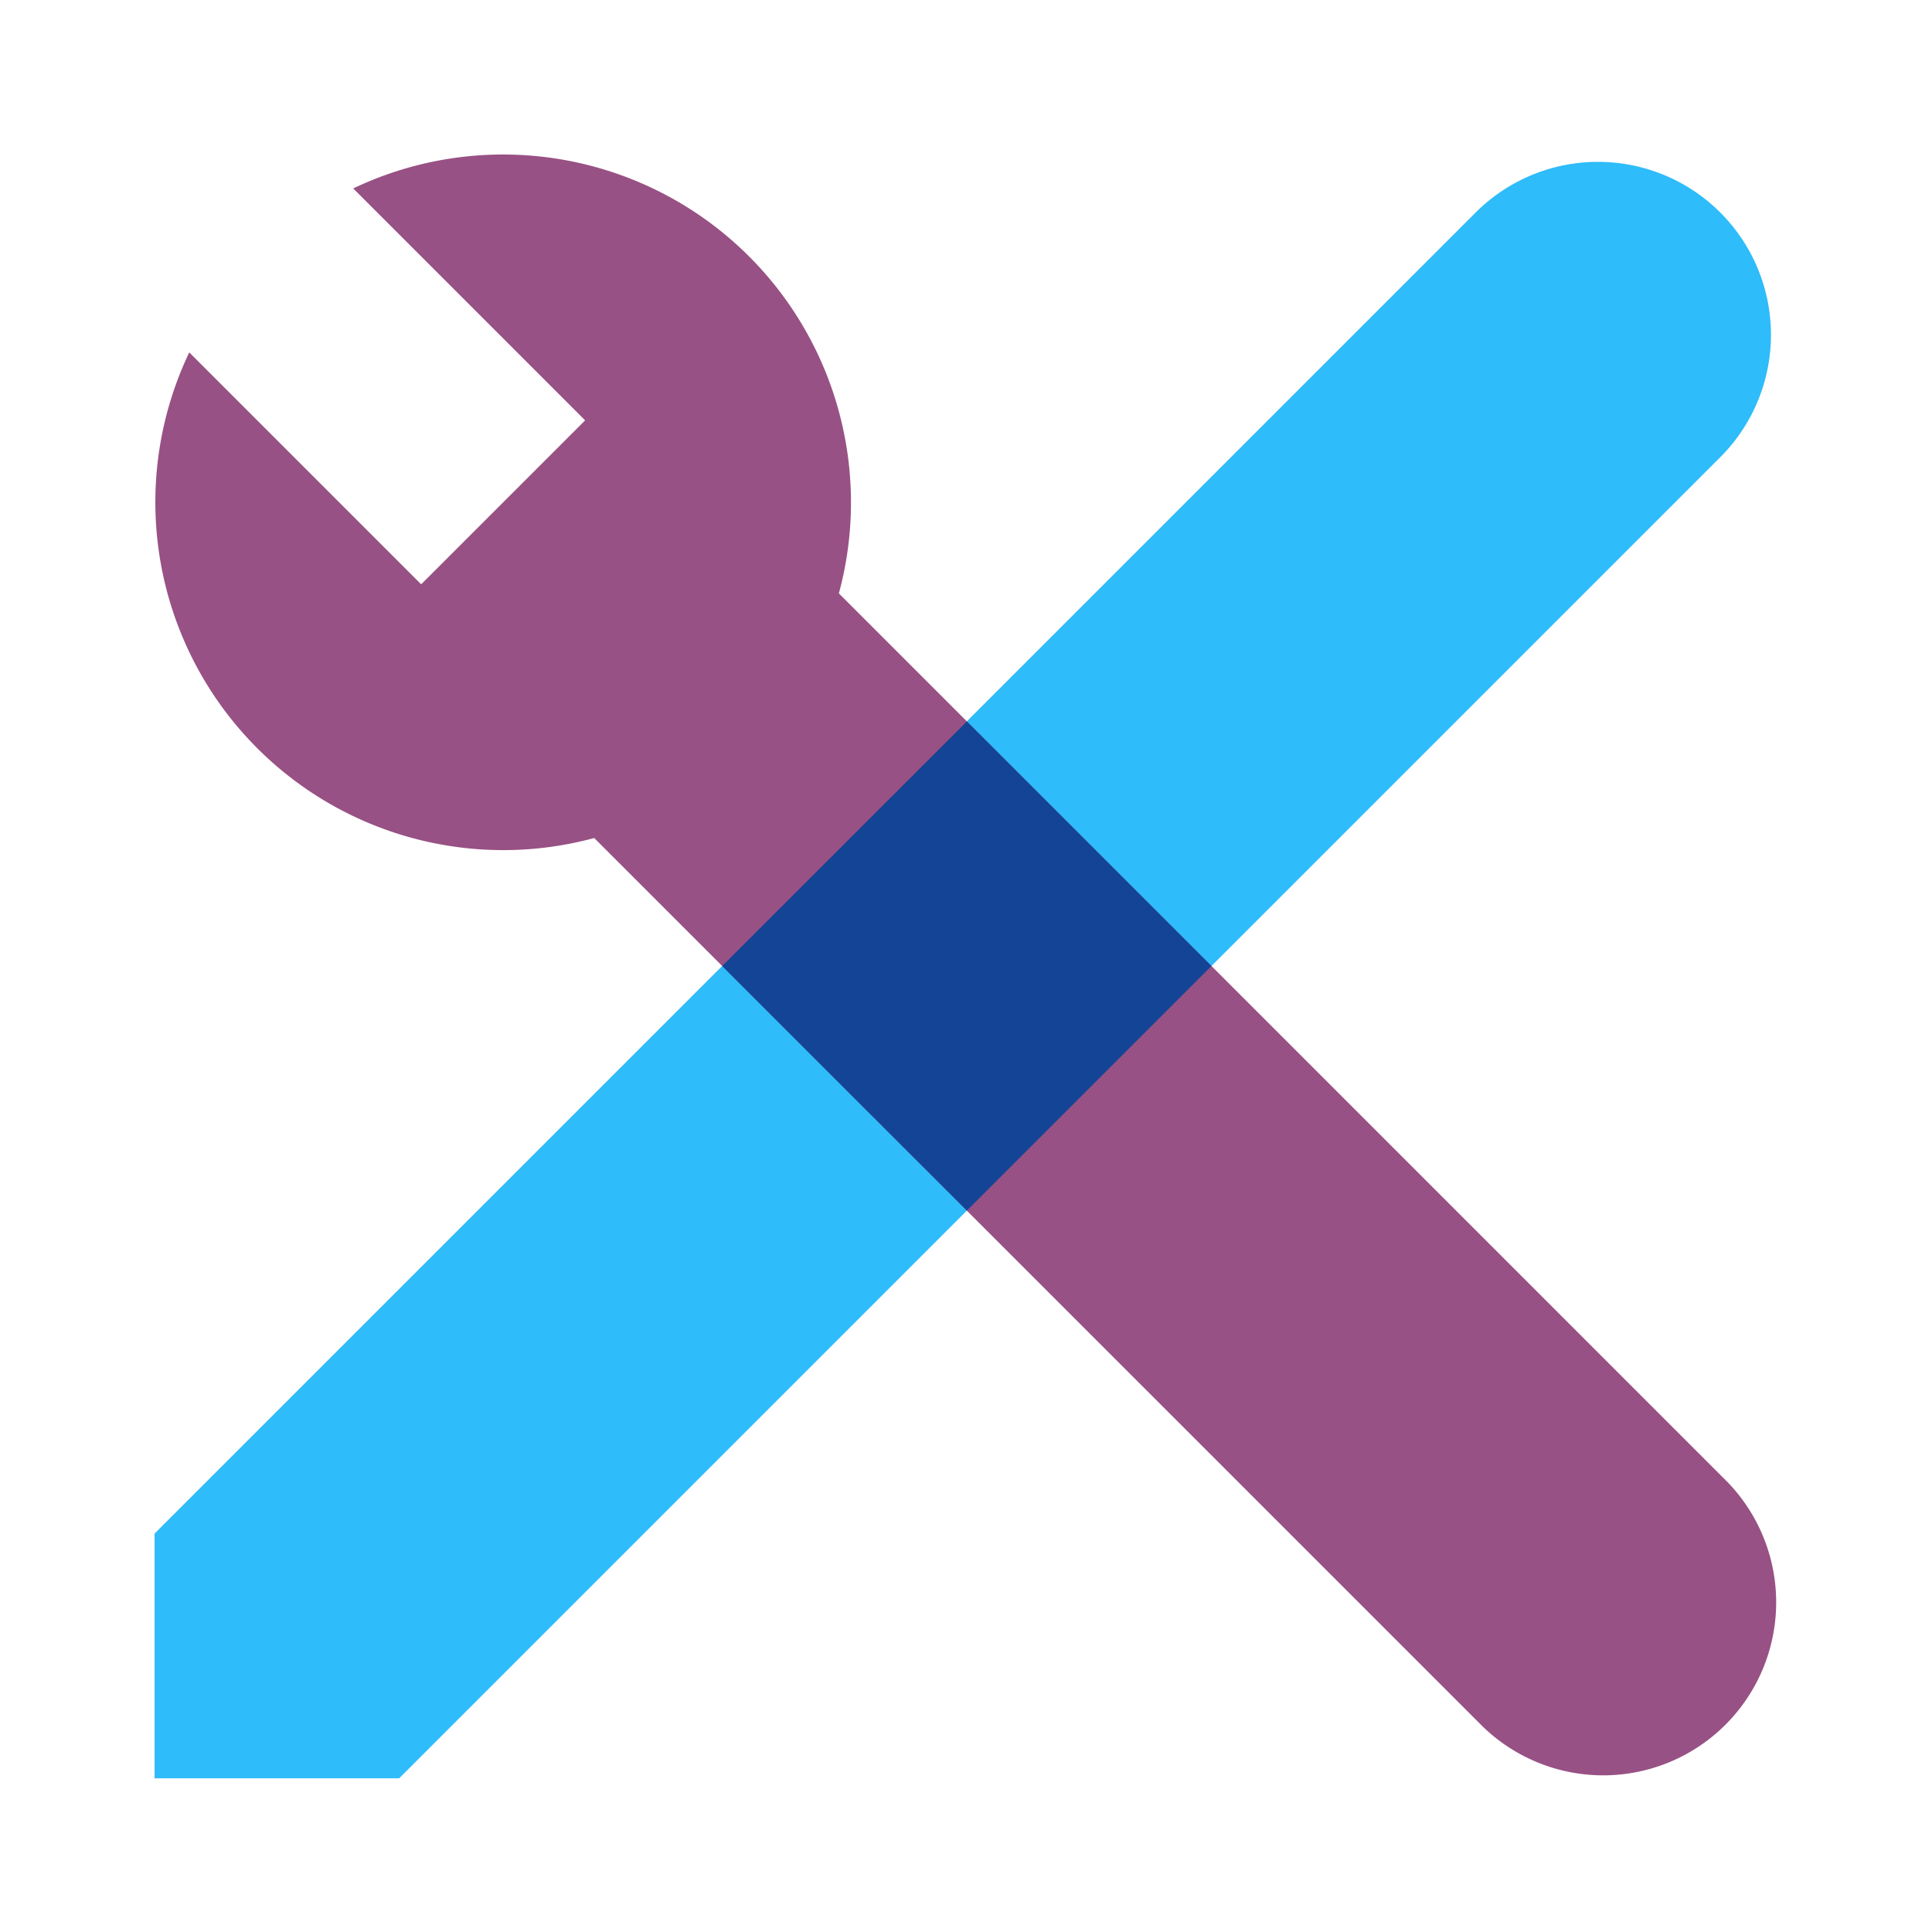
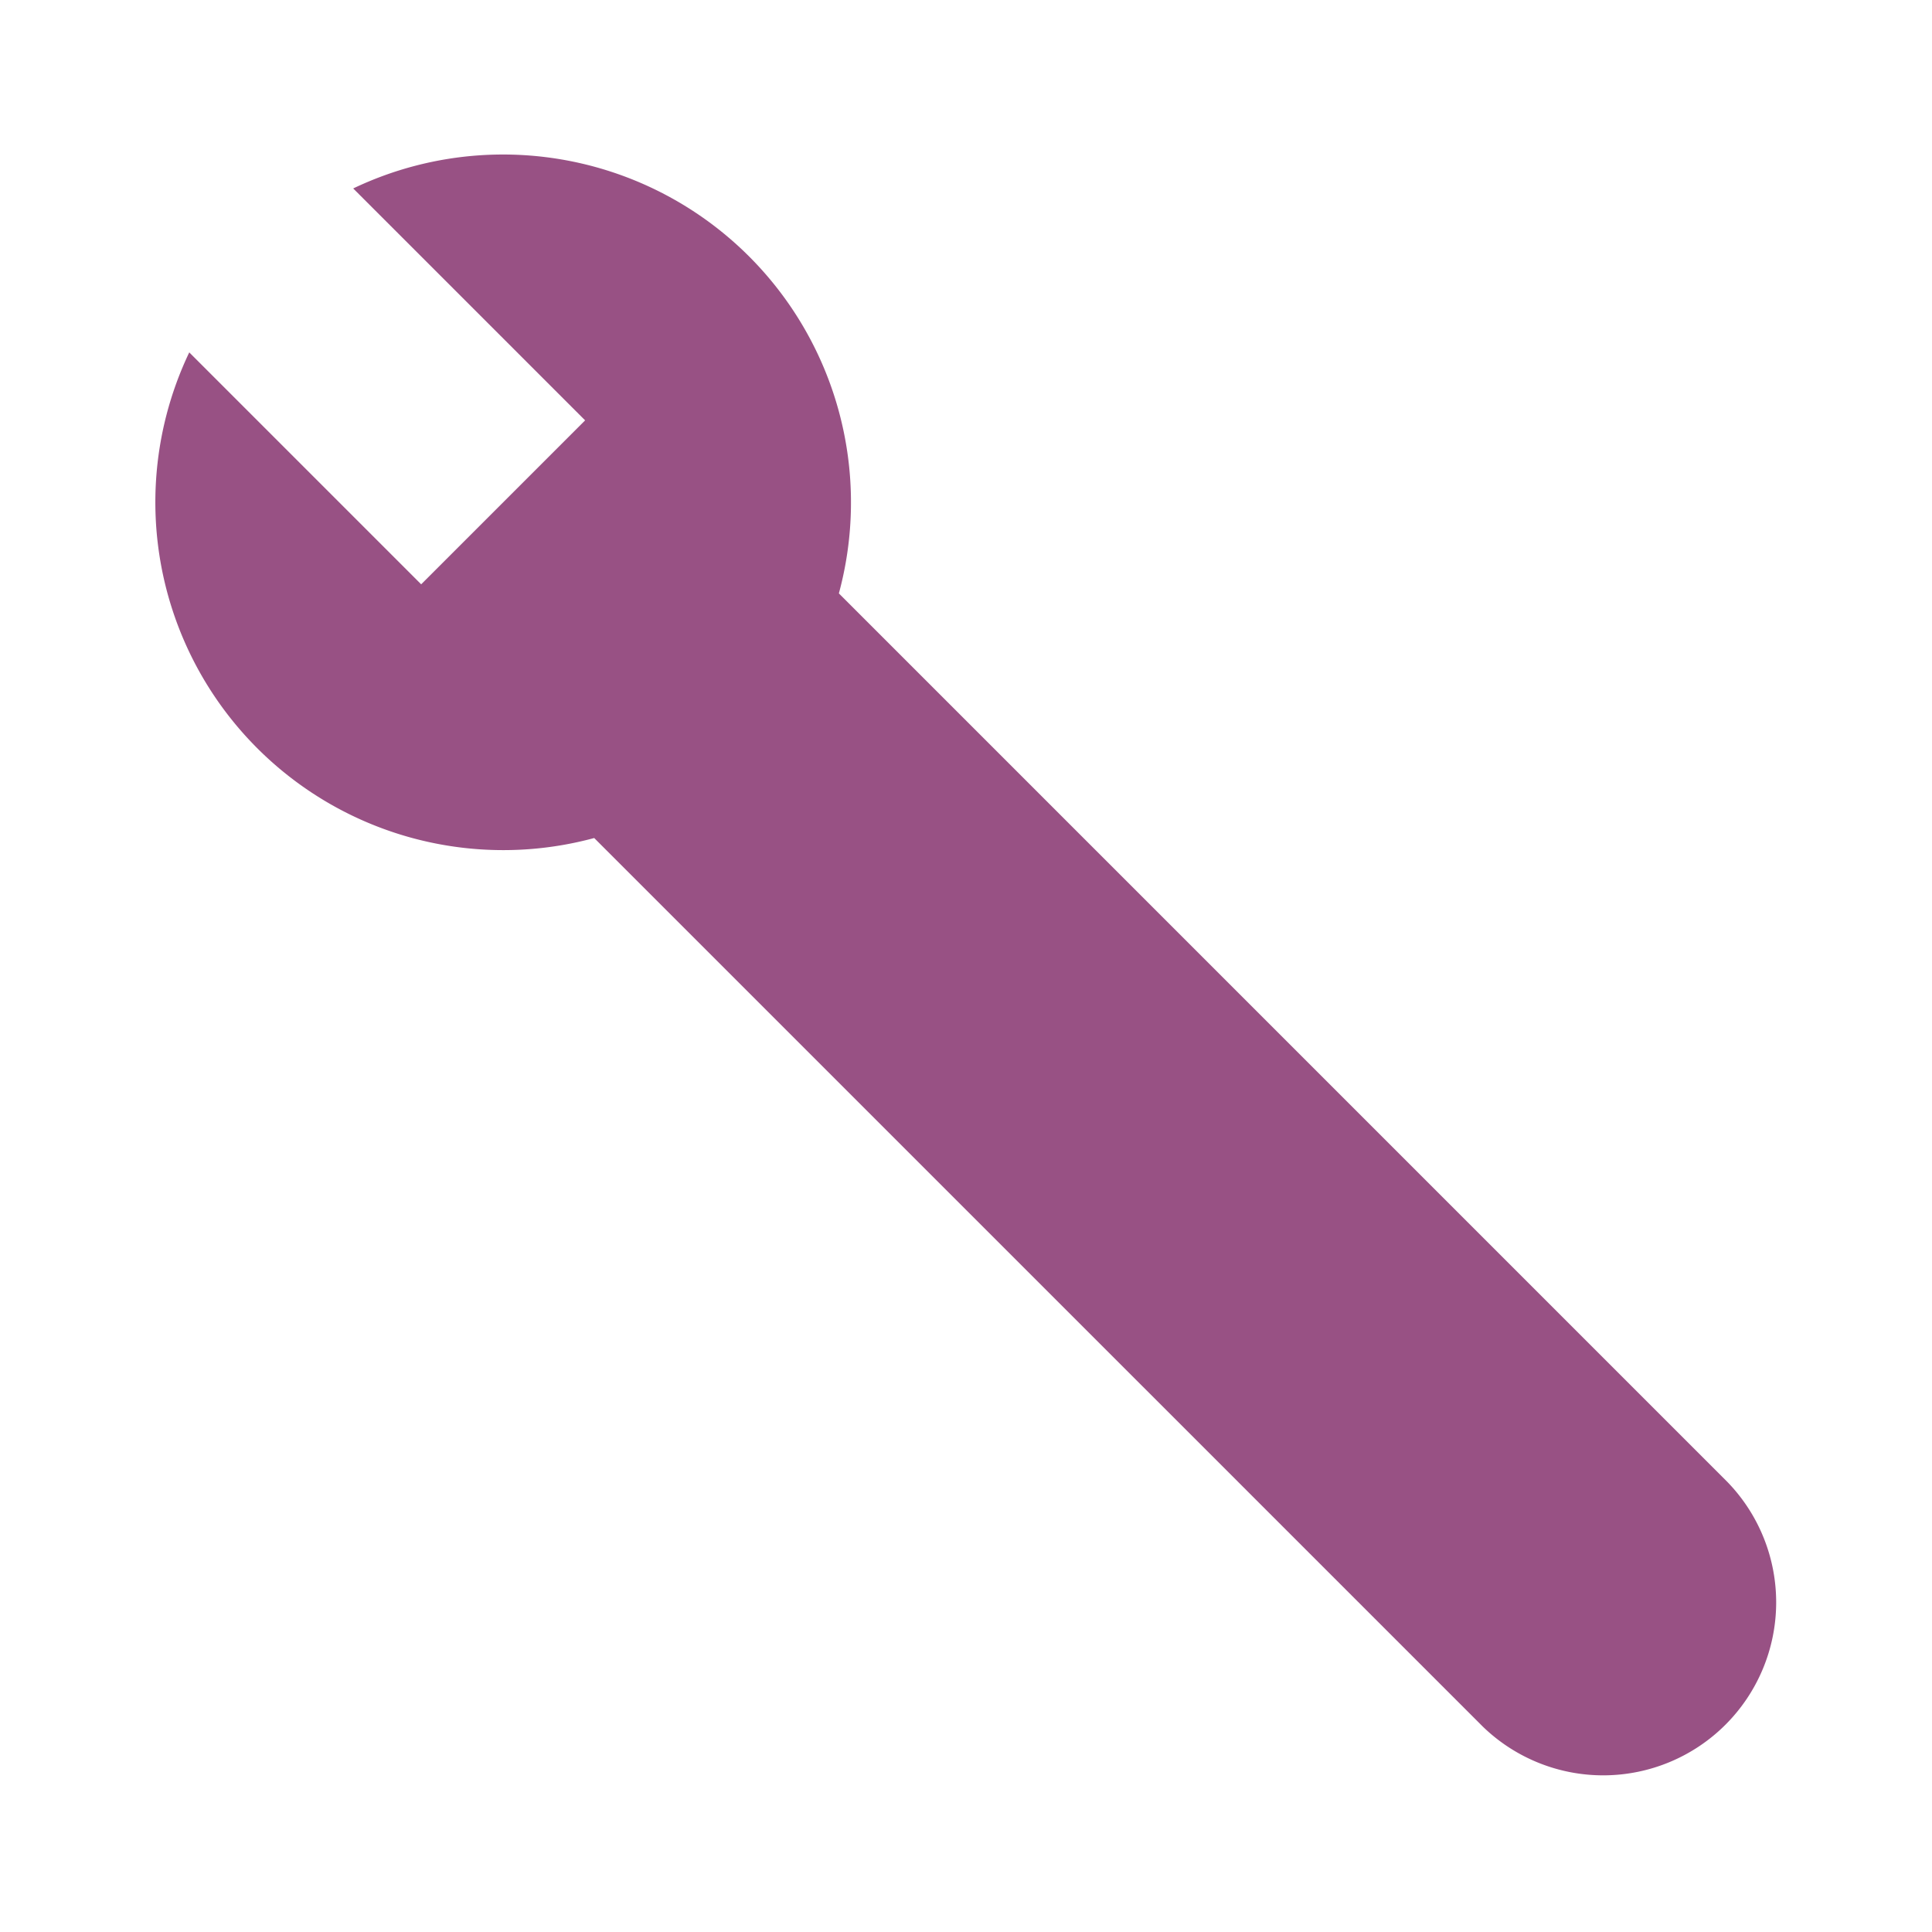
<svg xmlns="http://www.w3.org/2000/svg" width="50" height="50" viewBox="0 0 50 50">
-   <path d="M44.521 5.5a4.477 4.477 0 0 1 0 6.332l-34.19 34.19H4V39.69L38.19 5.5a4.477 4.477 0 0 1 6.331 0Z" fill="#2EBCFA" />
  <path d="M10.9 15.122 4.898 9.12a9.004 9.004 0 0 0 10.48 12.568l23.001 23a4.477 4.477 0 0 0 6.331-6.33l-23-23.001A9.004 9.004 0 0 0 9.141 4.877l6.002 6.002-4.243 4.243Z" fill="#985184" />
-   <path d="M25.023 18.67 18.69 25l6.332 6.331L31.352 25l-6.33-6.331Z" fill="#144496" />
</svg>